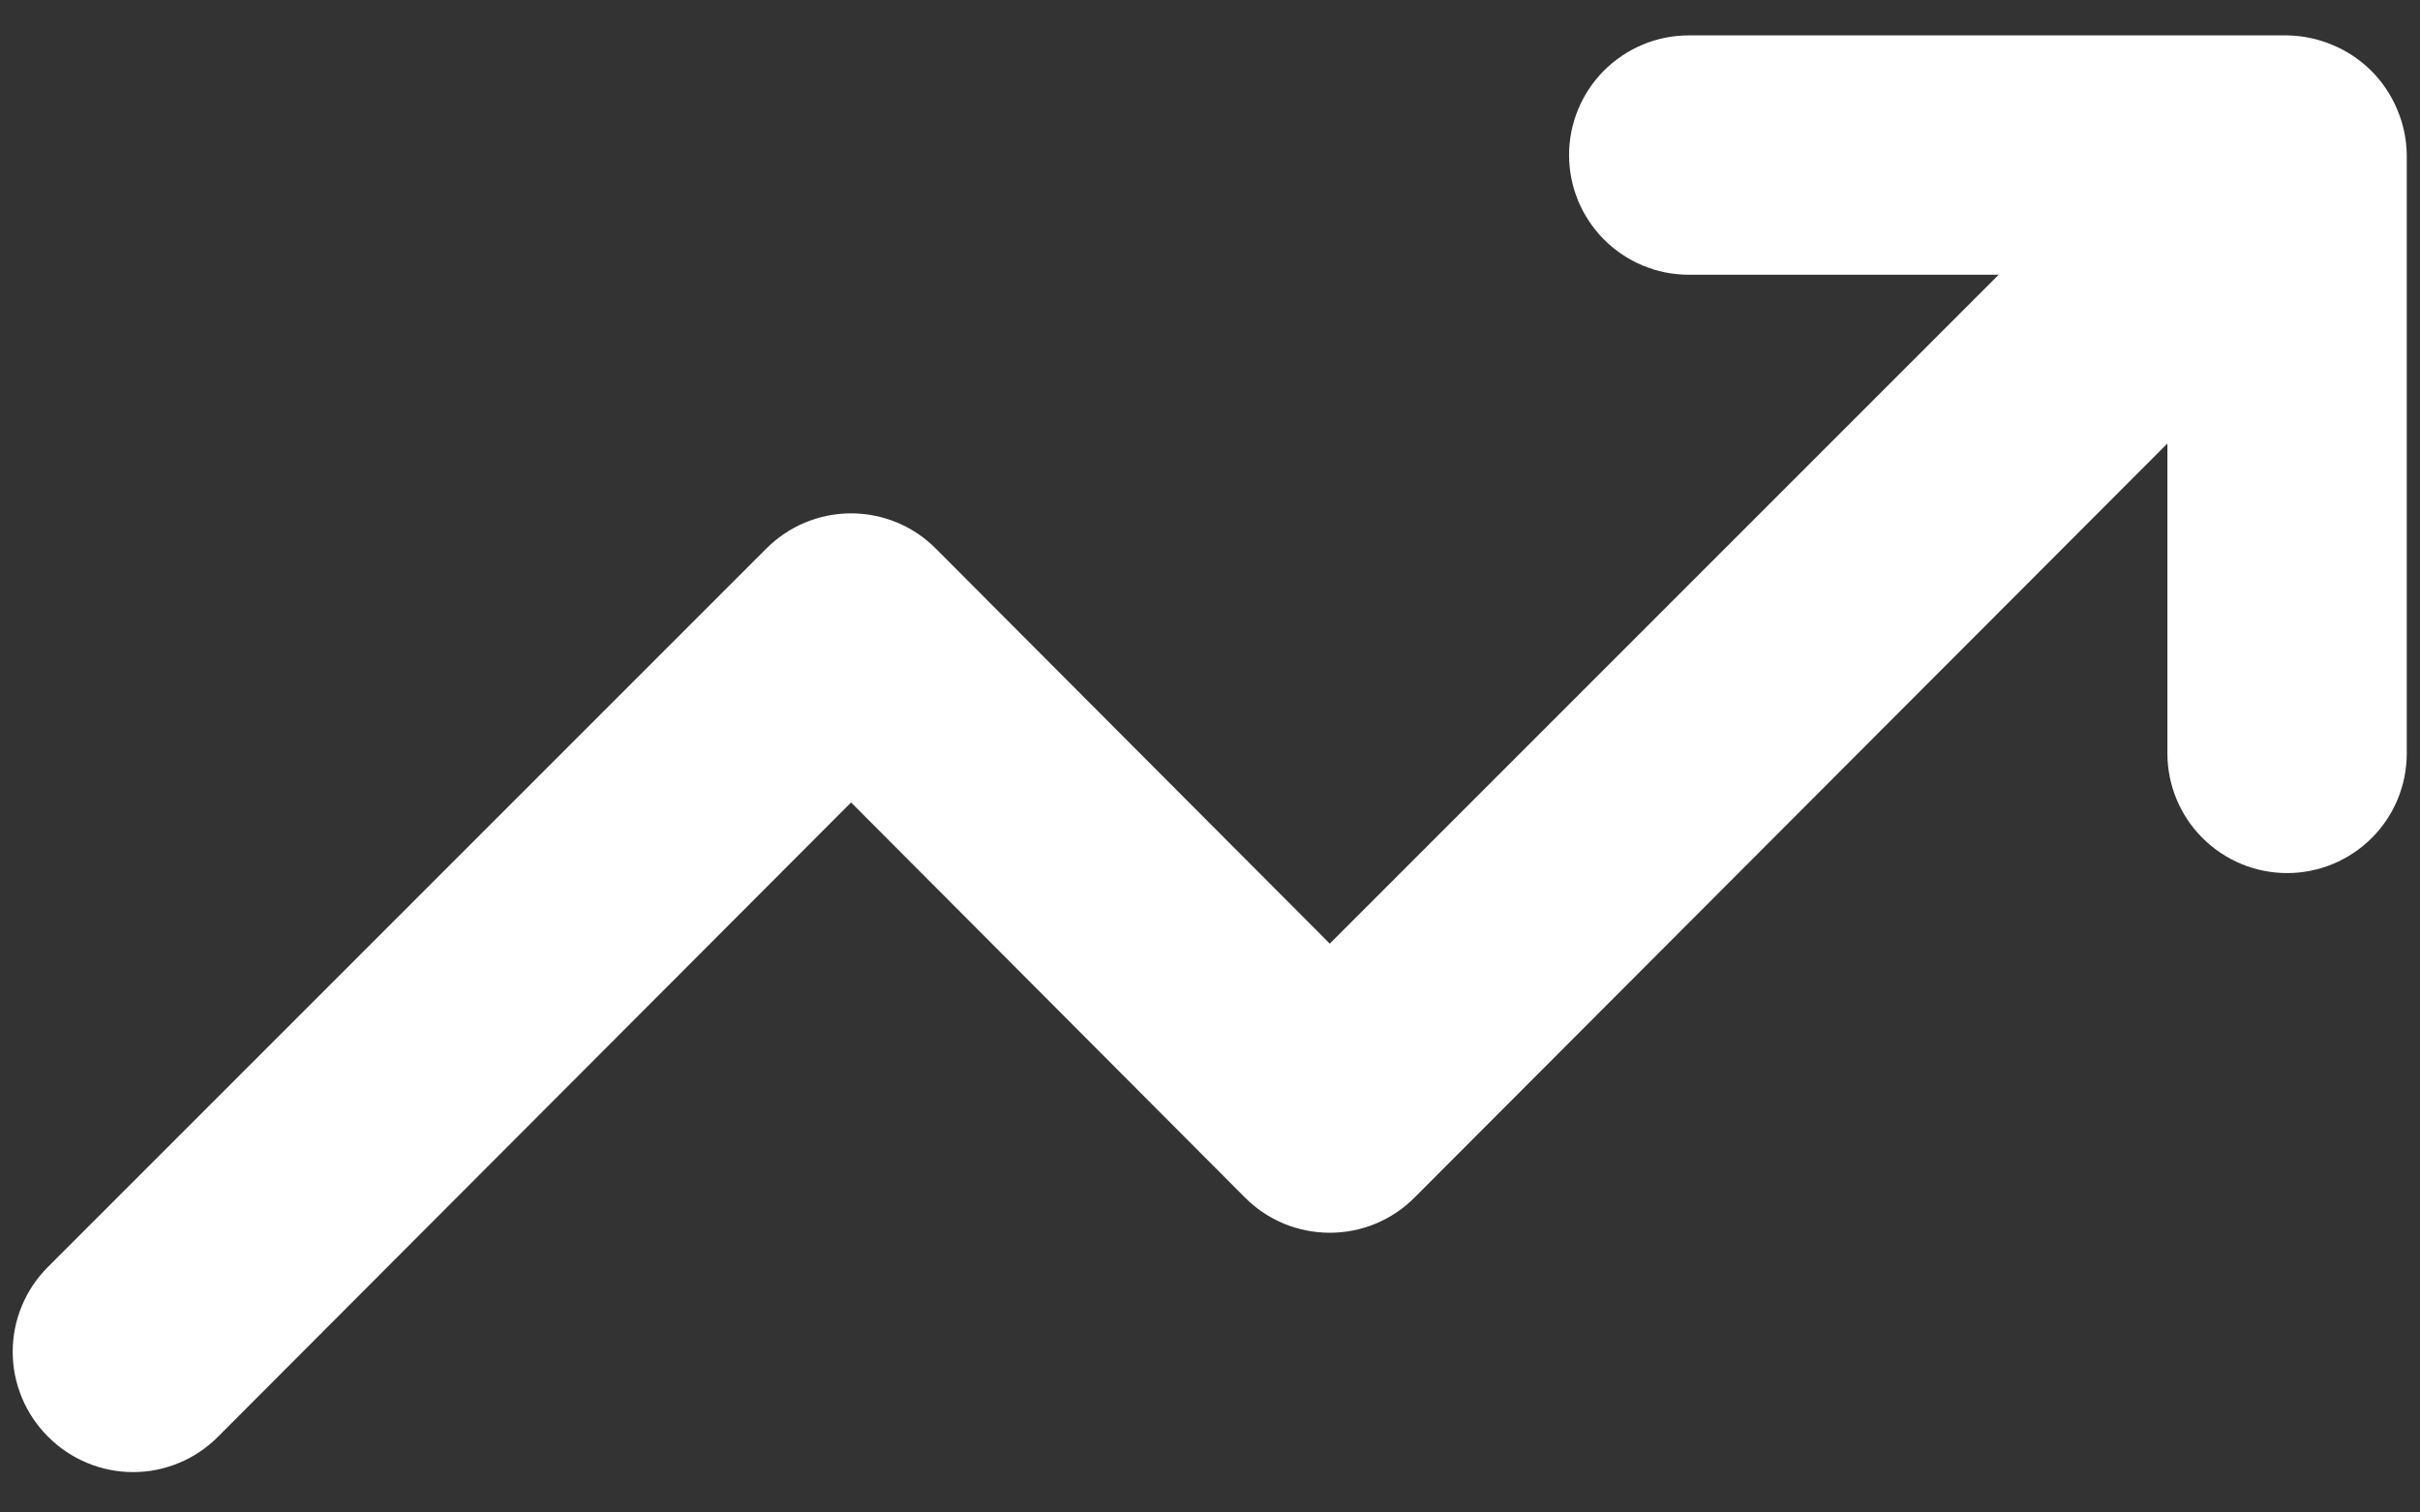
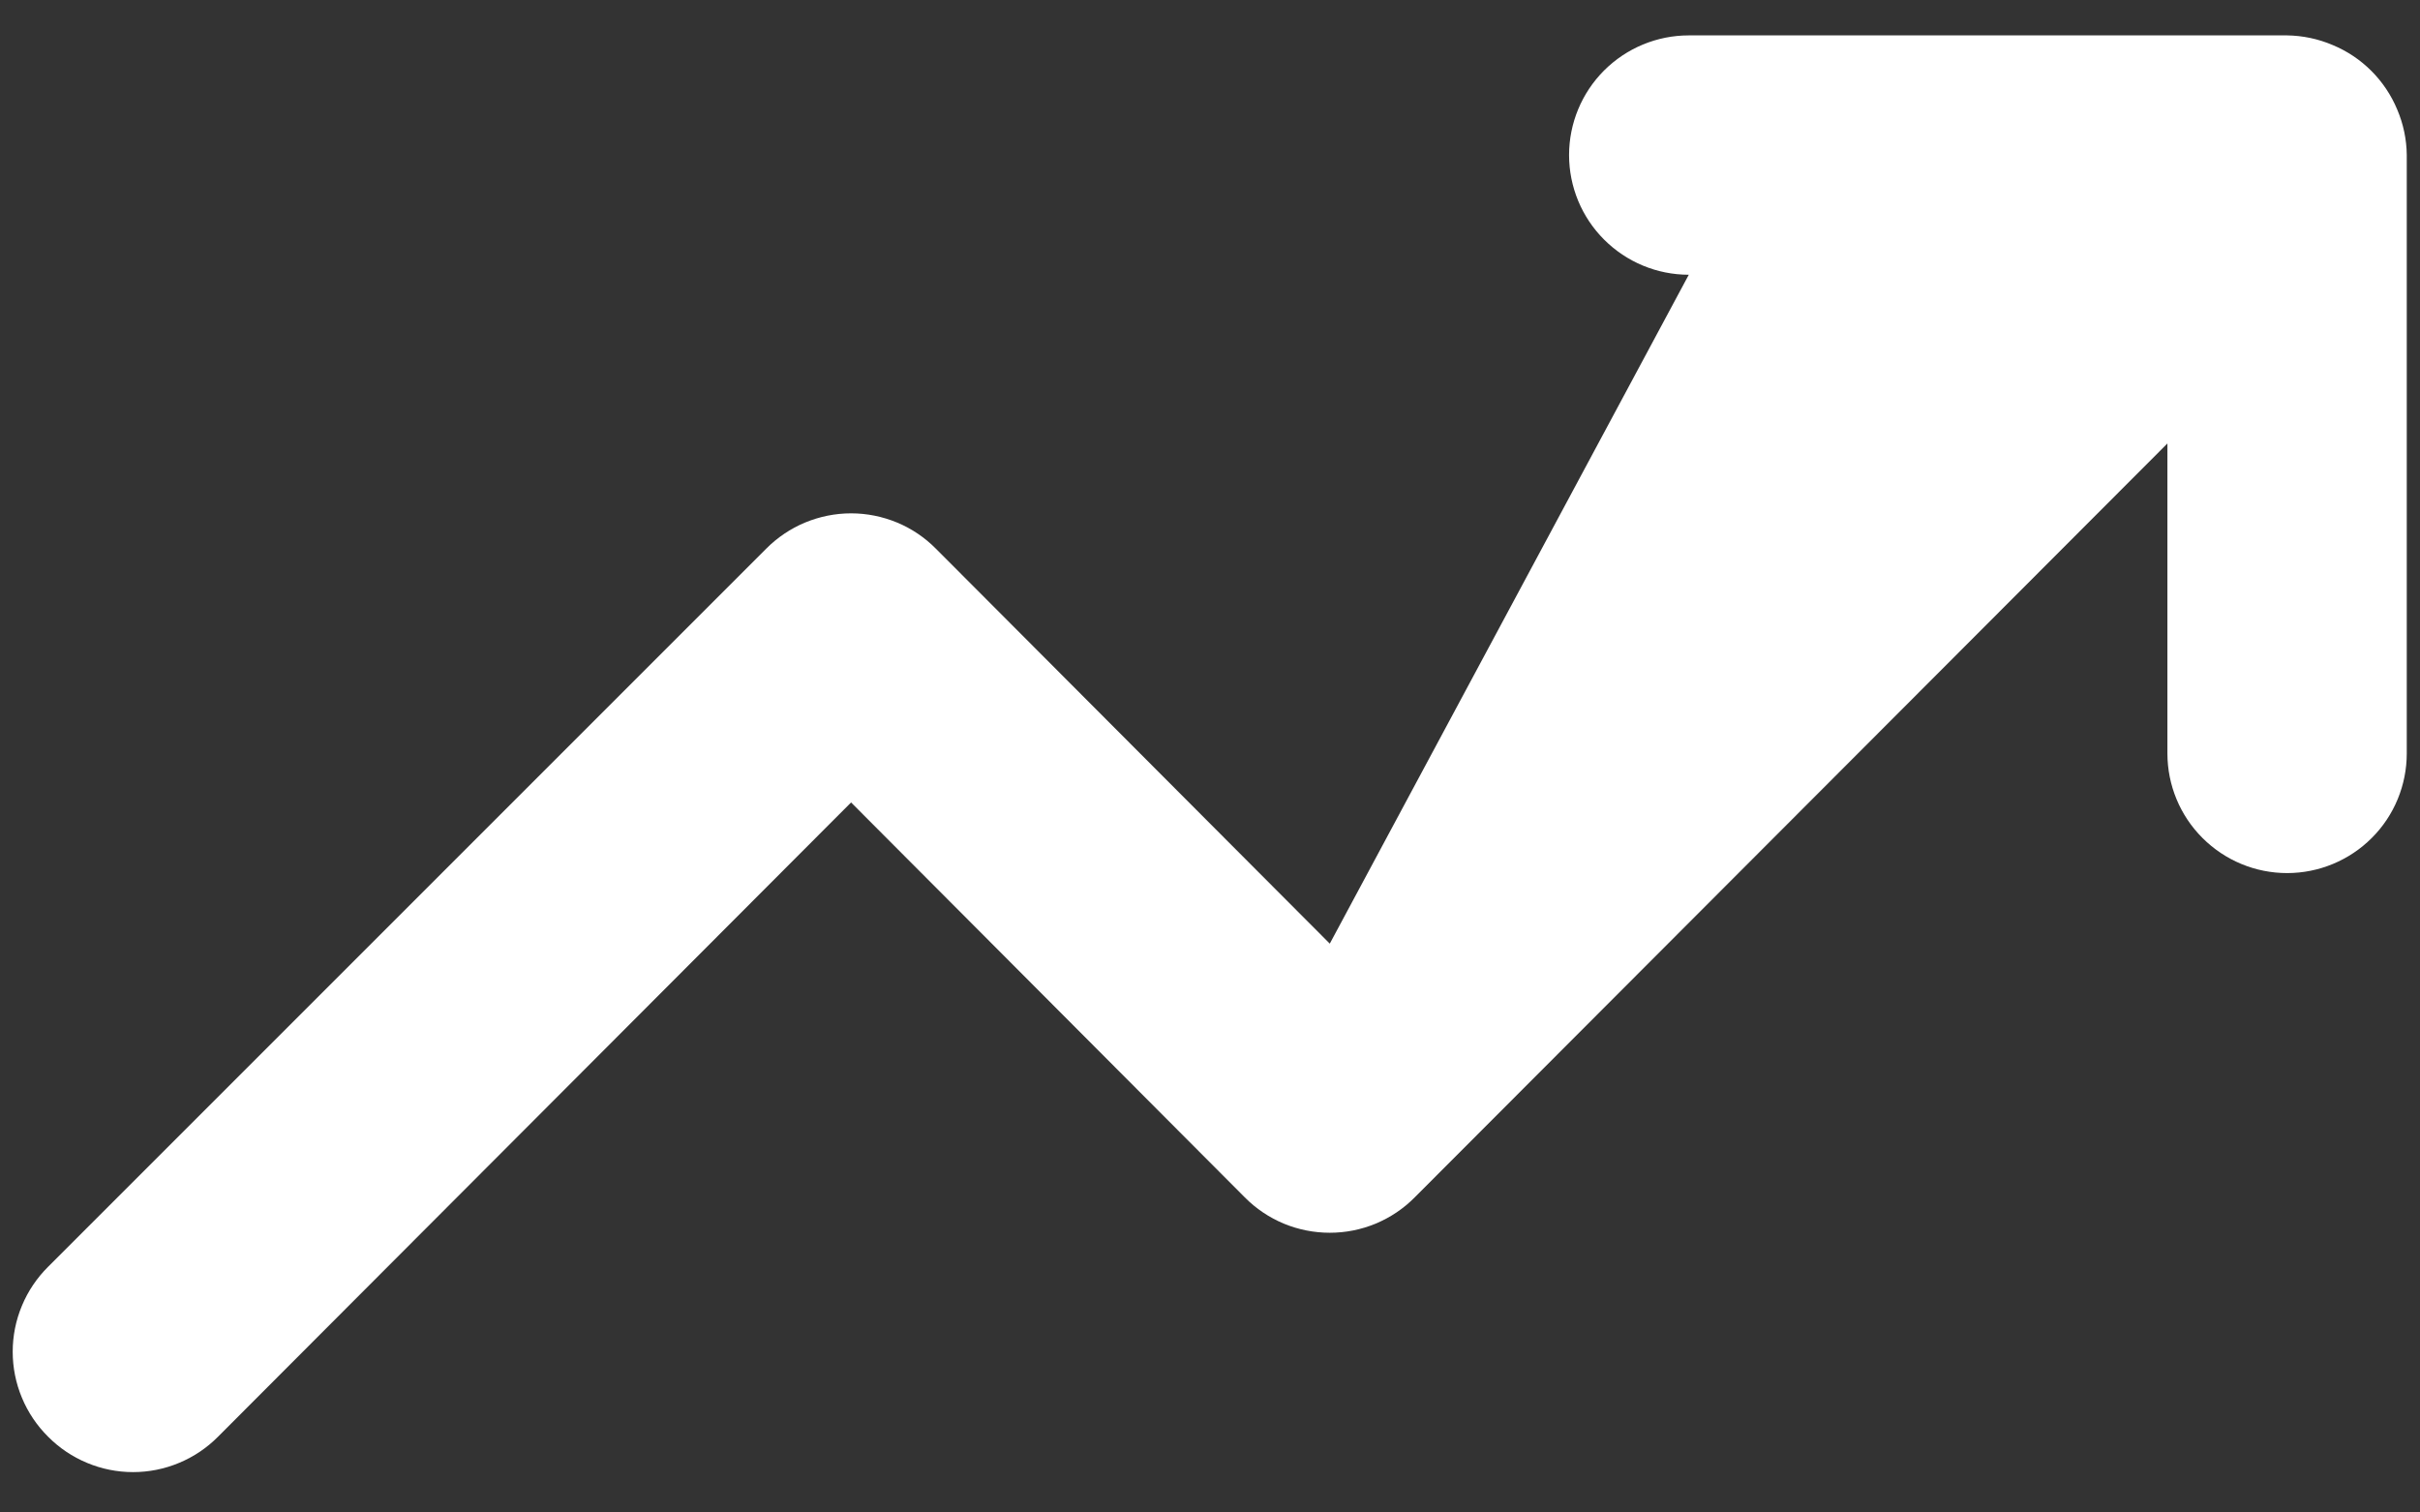
<svg xmlns="http://www.w3.org/2000/svg" width="32" height="20" viewBox="0 0 32 20" fill="none">
  <rect x="0" y="0" width="32" height="20" fill="#333333" stroke="none" />
-   <path d="M31.699 1.449C31.538 1.062 31.231 0.755 30.844 0.595C30.654 0.514 30.45 0.471 30.243 0.468H22.331C21.911 0.468 21.509 0.635 21.212 0.931C20.915 1.228 20.748 1.631 20.748 2.05C20.748 2.47 20.915 2.873 21.212 3.169C21.509 3.466 21.911 3.633 22.331 3.633H26.429L17.584 12.478L12.377 7.257C12.23 7.108 12.055 6.99 11.863 6.91C11.67 6.83 11.463 6.788 11.254 6.788C11.045 6.788 10.838 6.83 10.645 6.91C10.453 6.99 10.278 7.108 10.13 7.257L0.636 16.751C0.488 16.898 0.37 17.073 0.29 17.266C0.209 17.459 0.168 17.666 0.168 17.874C0.168 18.083 0.209 18.29 0.29 18.483C0.37 18.676 0.488 18.851 0.636 18.998C0.783 19.146 0.958 19.264 1.151 19.344C1.344 19.425 1.551 19.466 1.76 19.466C1.968 19.466 2.175 19.425 2.368 19.344C2.561 19.264 2.736 19.146 2.883 18.998L11.254 10.611L16.46 15.833C16.607 15.982 16.782 16.099 16.975 16.18C17.168 16.26 17.375 16.301 17.584 16.301C17.793 16.301 17.999 16.26 18.192 16.18C18.385 16.099 18.56 15.982 18.707 15.833L28.66 5.864V9.962C28.66 10.382 28.827 10.785 29.124 11.081C29.421 11.378 29.823 11.545 30.243 11.545C30.662 11.545 31.065 11.378 31.362 11.081C31.659 10.785 31.825 10.382 31.825 9.962V2.05C31.823 1.844 31.78 1.639 31.699 1.449Z" fill="white" />
+   <path d="M31.699 1.449C31.538 1.062 31.231 0.755 30.844 0.595C30.654 0.514 30.45 0.471 30.243 0.468H22.331C21.911 0.468 21.509 0.635 21.212 0.931C20.915 1.228 20.748 1.631 20.748 2.05C20.748 2.47 20.915 2.873 21.212 3.169C21.509 3.466 21.911 3.633 22.331 3.633L17.584 12.478L12.377 7.257C12.23 7.108 12.055 6.99 11.863 6.91C11.67 6.83 11.463 6.788 11.254 6.788C11.045 6.788 10.838 6.83 10.645 6.91C10.453 6.99 10.278 7.108 10.13 7.257L0.636 16.751C0.488 16.898 0.37 17.073 0.29 17.266C0.209 17.459 0.168 17.666 0.168 17.874C0.168 18.083 0.209 18.29 0.29 18.483C0.37 18.676 0.488 18.851 0.636 18.998C0.783 19.146 0.958 19.264 1.151 19.344C1.344 19.425 1.551 19.466 1.76 19.466C1.968 19.466 2.175 19.425 2.368 19.344C2.561 19.264 2.736 19.146 2.883 18.998L11.254 10.611L16.46 15.833C16.607 15.982 16.782 16.099 16.975 16.18C17.168 16.26 17.375 16.301 17.584 16.301C17.793 16.301 17.999 16.26 18.192 16.18C18.385 16.099 18.56 15.982 18.707 15.833L28.66 5.864V9.962C28.66 10.382 28.827 10.785 29.124 11.081C29.421 11.378 29.823 11.545 30.243 11.545C30.662 11.545 31.065 11.378 31.362 11.081C31.659 10.785 31.825 10.382 31.825 9.962V2.05C31.823 1.844 31.78 1.639 31.699 1.449Z" fill="white" />
</svg>